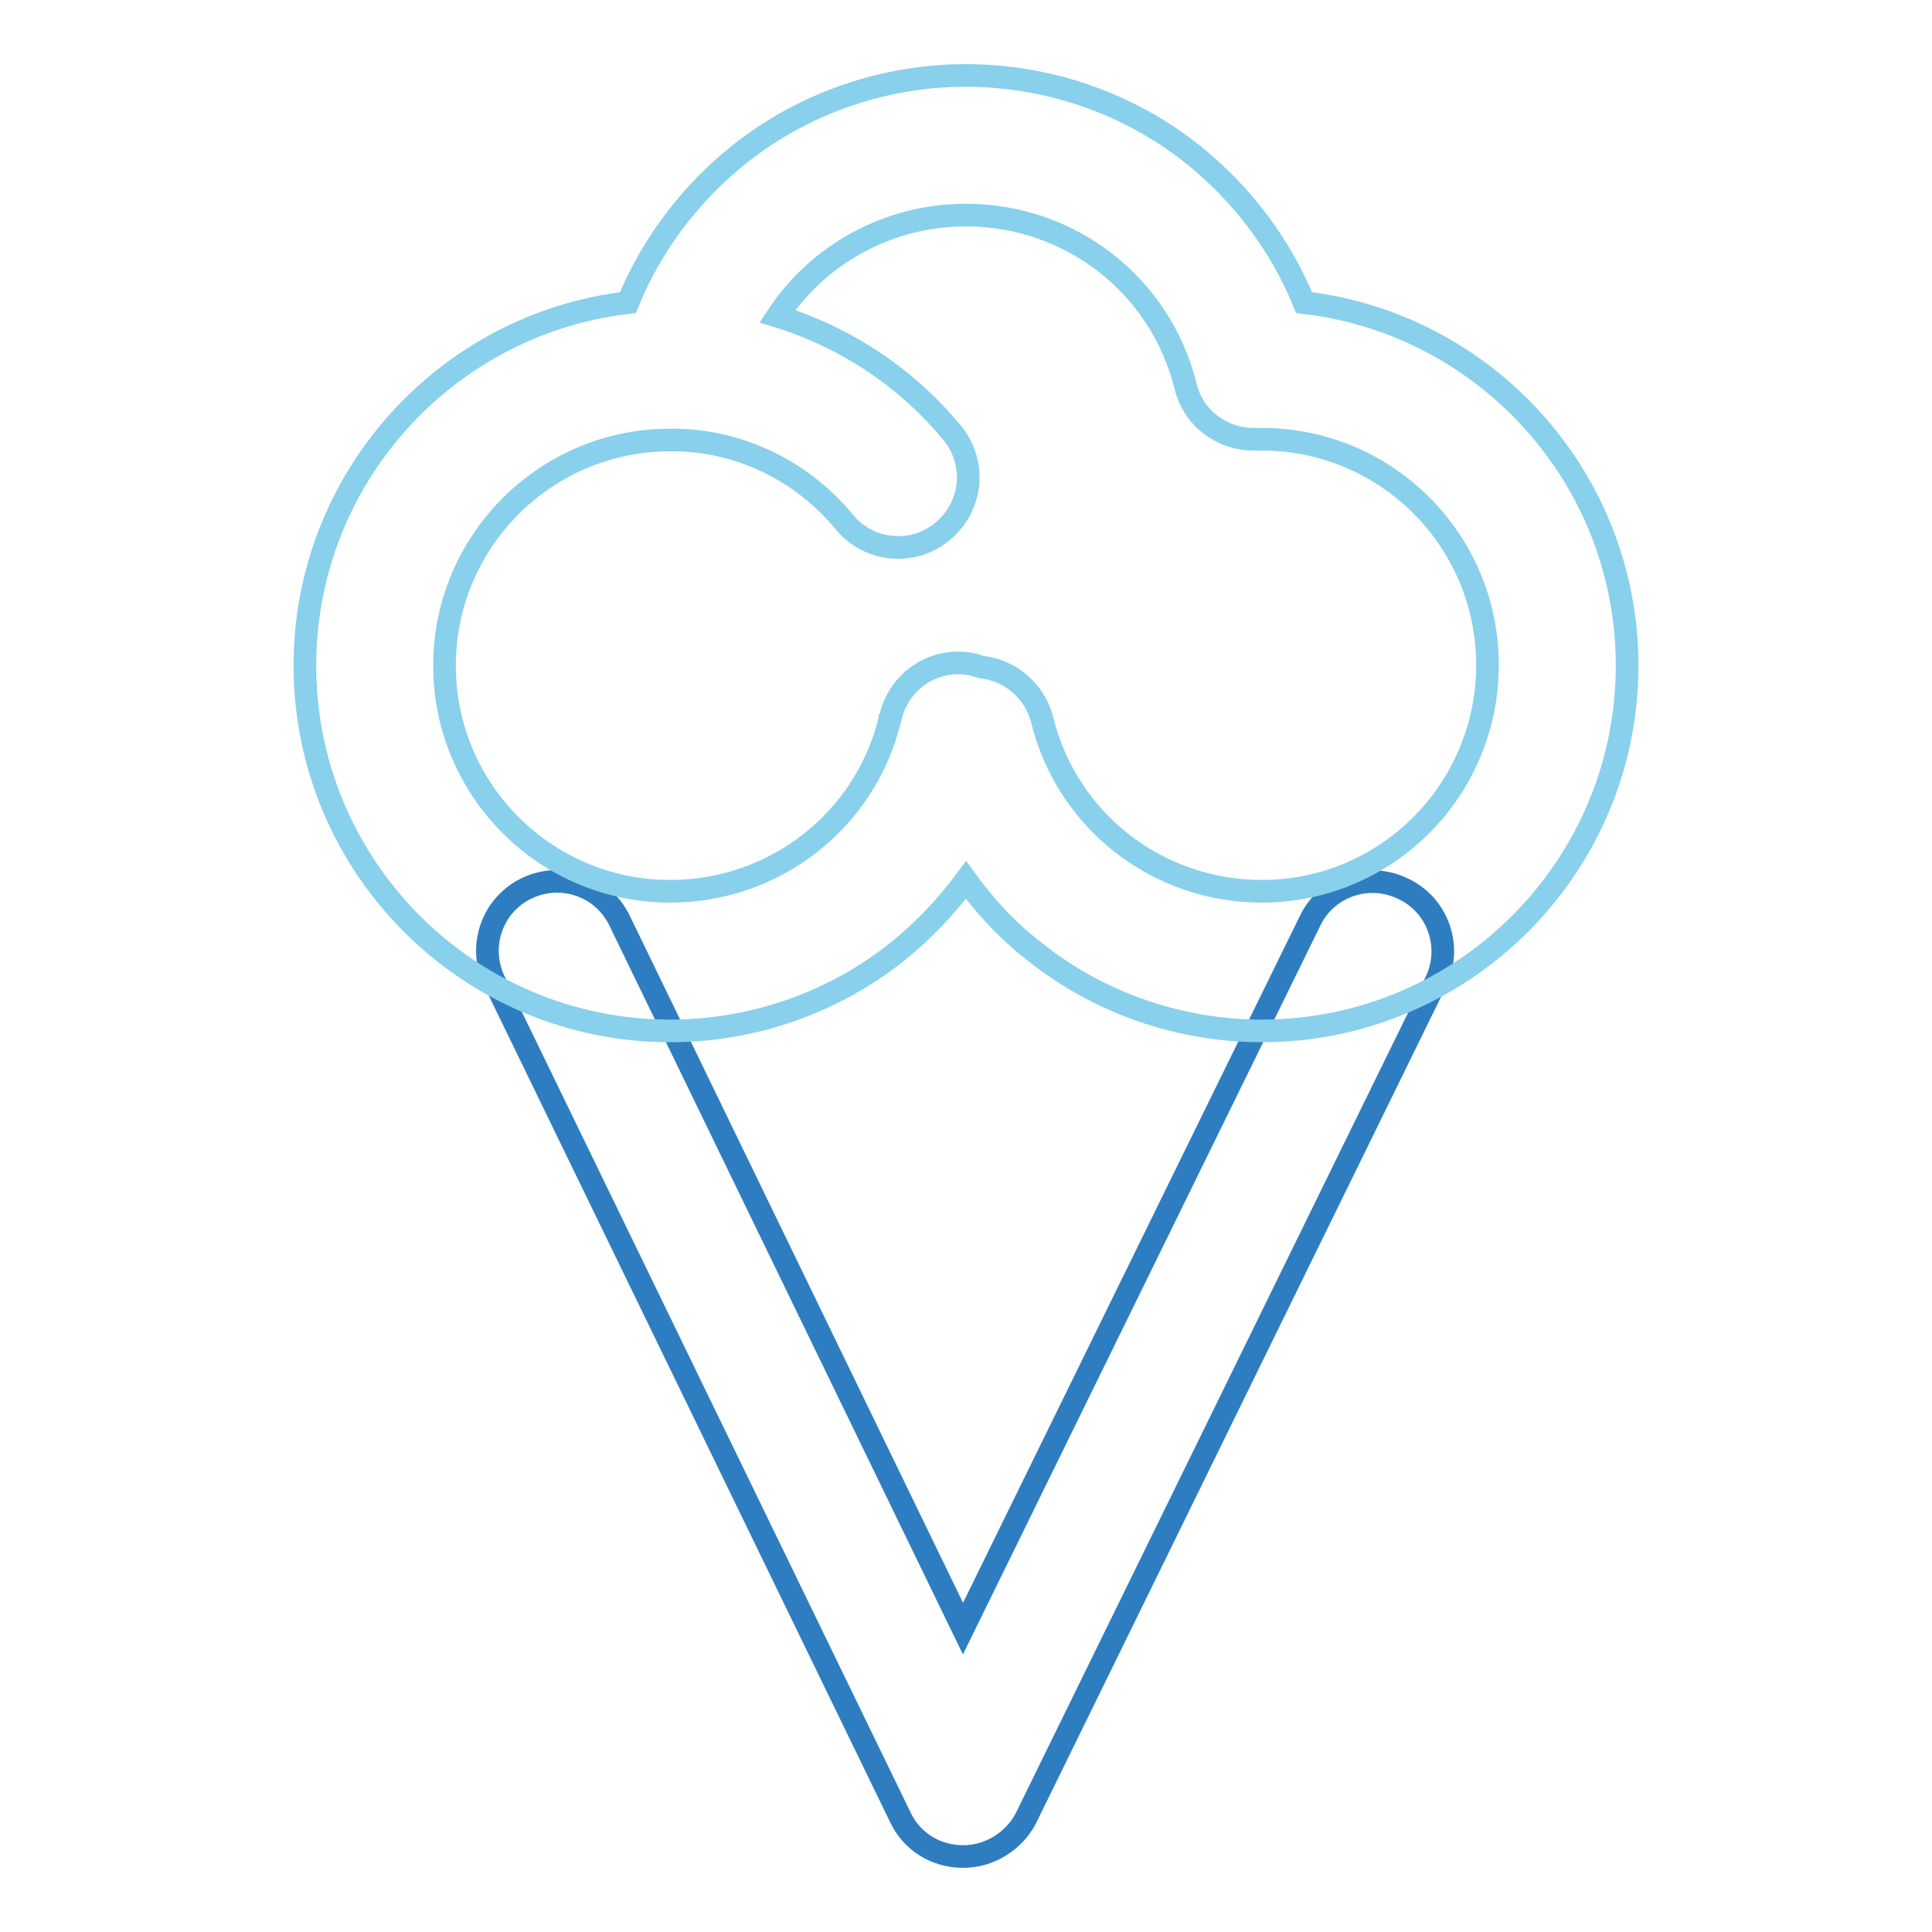
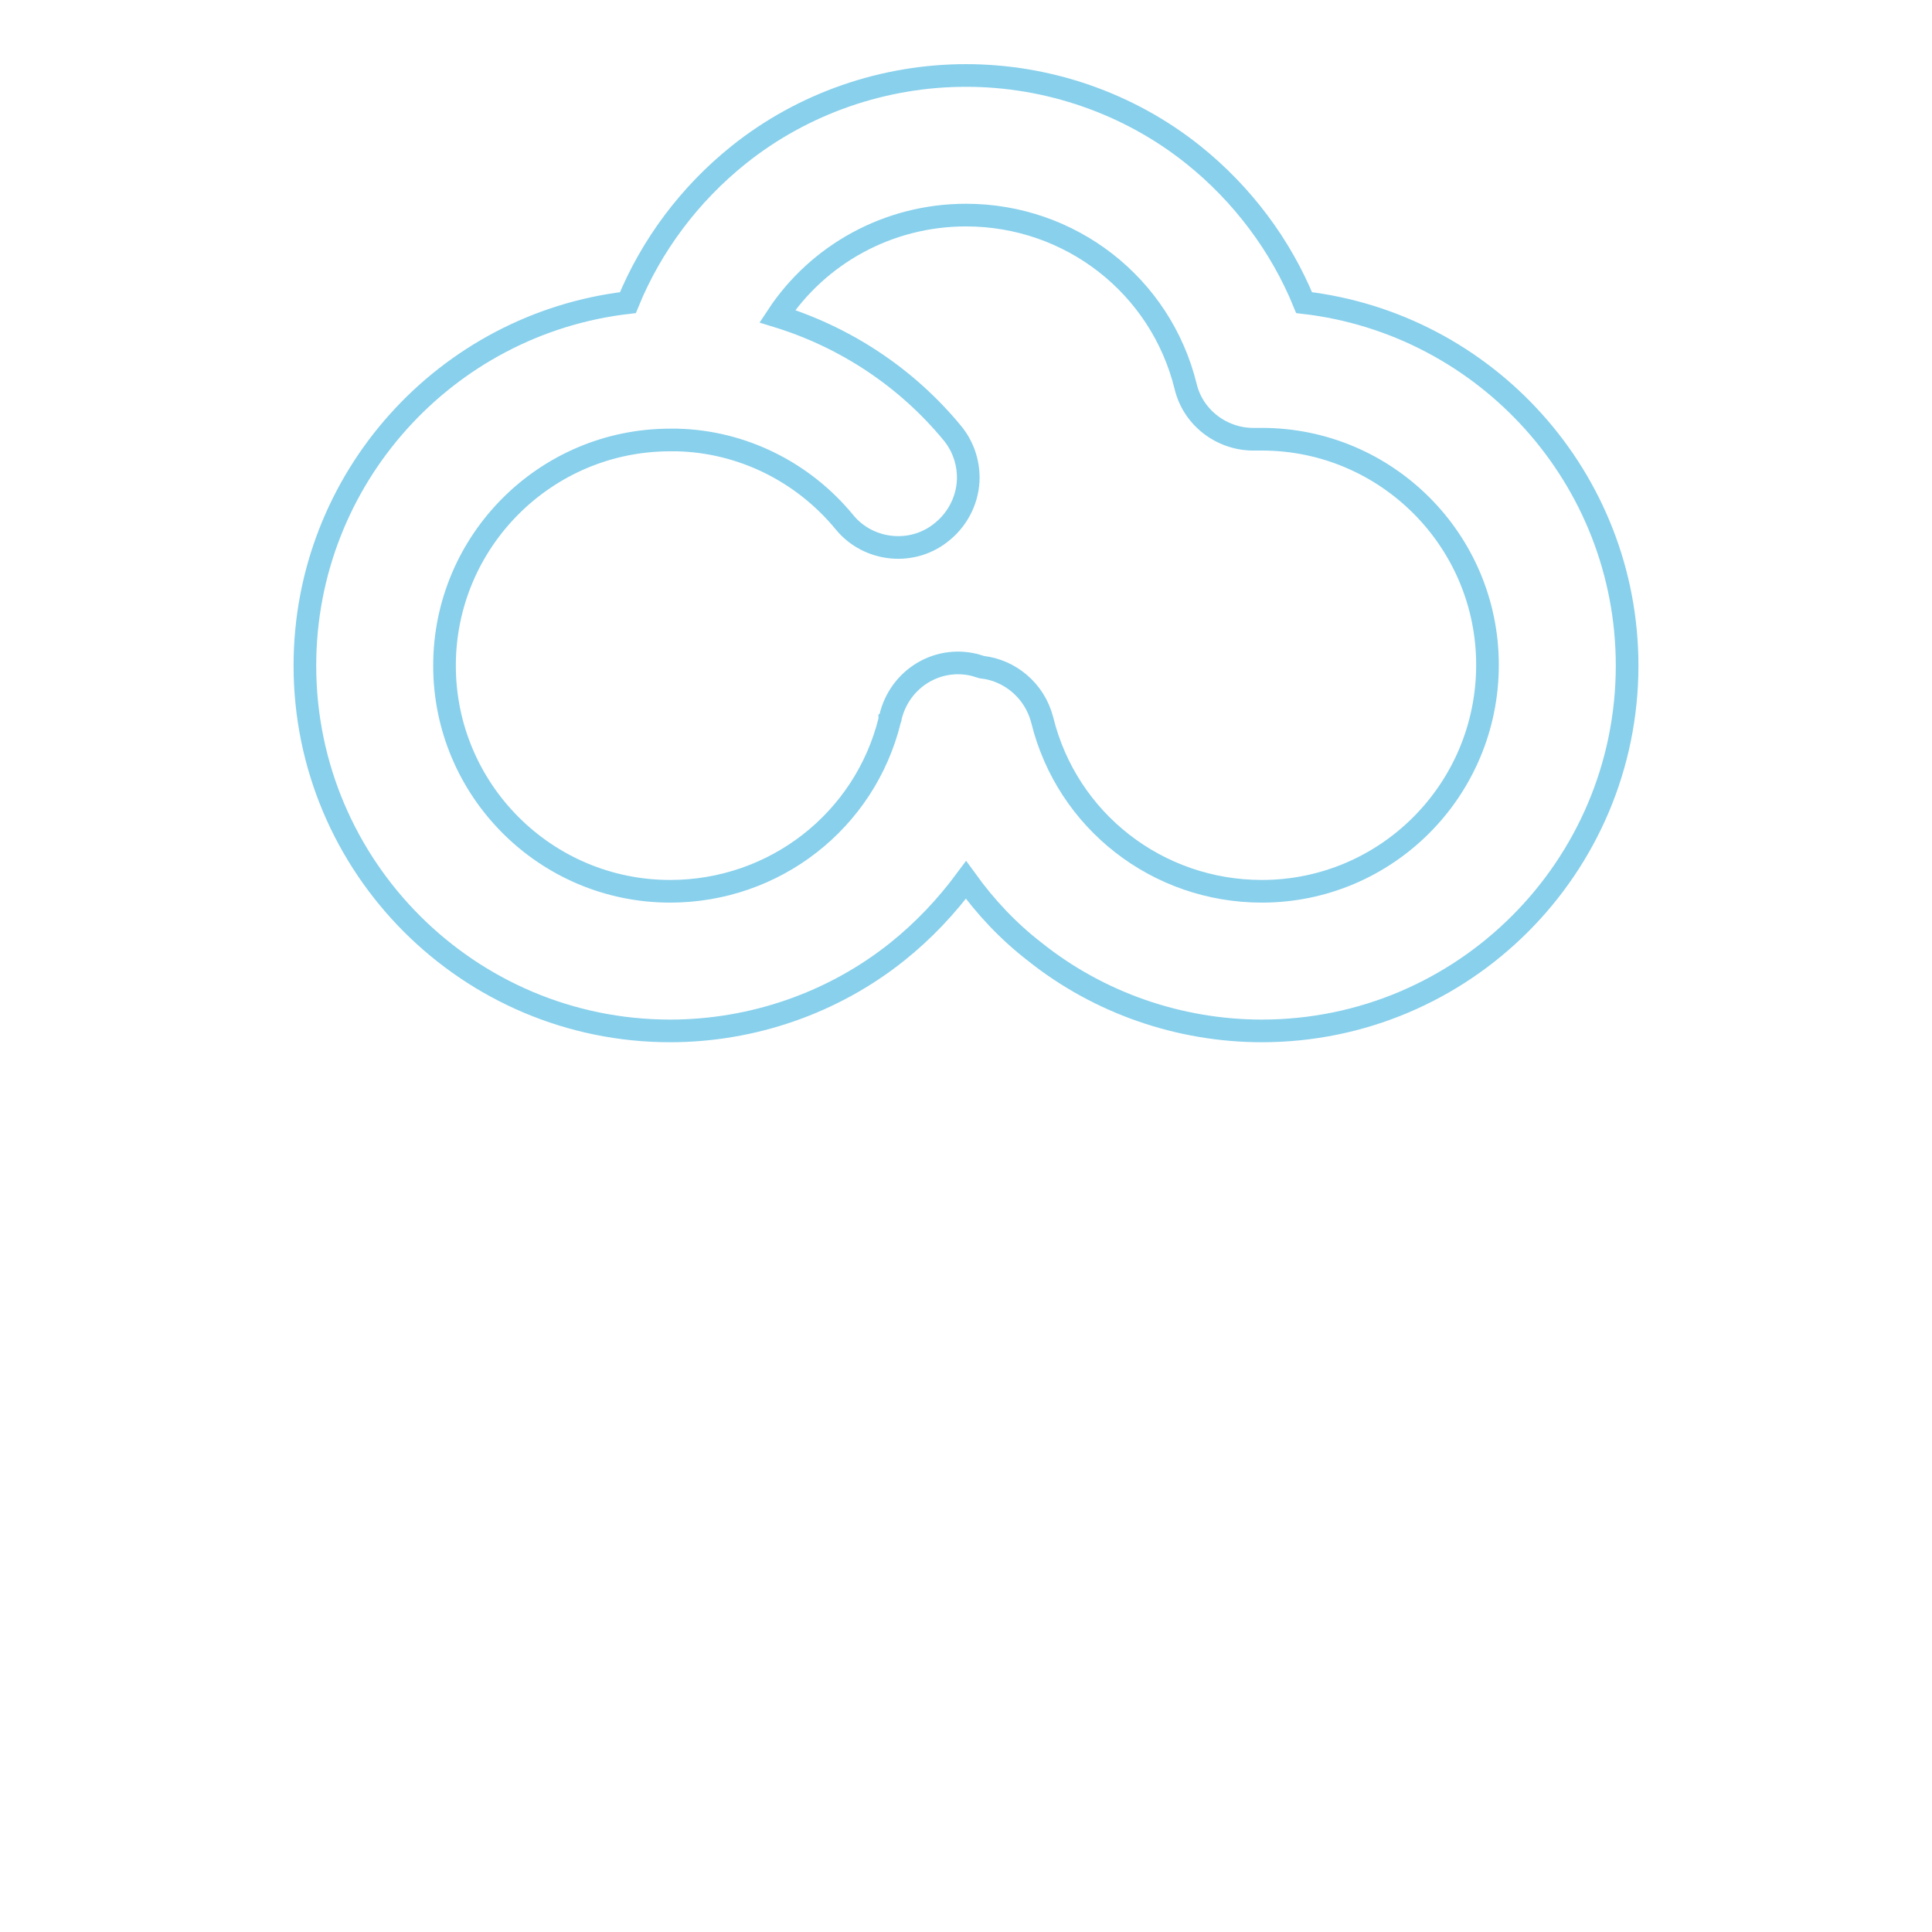
<svg xmlns="http://www.w3.org/2000/svg" version="1.1" x="0px" y="0px" viewBox="0 0 256 256" enable-background="new 0 0 256 256" xml:space="preserve">
  <g>
-     <path stroke-width="3" fill-opacity="0" stroke="#2e7dc1" d="M127.6,246L127.6,246c-3.6,0-6.8-2-8.3-5.2L65.5,130c-2.2-4.6-0.3-10.1,4.3-12.3c4.6-2.2,10.1-0.3,12.3,4.3 l45.5,93.8l46-93.8c2.2-4.6,7.8-6.5,12.4-4.2c4.6,2.2,6.5,7.8,4.2,12.4l-54.3,110.8C134.3,244,131.1,246,127.6,246L127.6,246z" />
    <path stroke-width="3" fill-opacity="0" stroke="#88d0ec" d="M172.8,40.1c-3.1-7.6-8.2-14.4-14.7-19.6C149.6,13.7,138.9,10,128,10c-10.9,0-21.6,3.7-30.1,10.5 c-6.5,5.2-11.6,12-14.7,19.6c-24.1,2.8-42.8,23.3-42.8,48.1c0,26.7,21.7,48.4,48.4,48.4c10.9,0,21.6-3.7,30.1-10.5 c3.5-2.8,6.5-6,9.1-9.5c2.6,3.6,5.6,6.8,9.1,9.5c8.5,6.8,19.2,10.5,30.1,10.5c26.7,0,48.4-21.7,48.4-48.4 C215.6,63.4,196.9,42.9,172.8,40.1L172.8,40.1z M167.2,118.1c-13.8,0-25.8-9.3-29.1-22.7c-1-3.9-4.3-6.6-8-7 c-0.3-0.1-0.7-0.2-1-0.3c-5-1.2-9.9,1.9-11.1,6.9c0,0.1,0,0.2-0.1,0.3l0,0.1c-3.3,13.4-15.3,22.7-29.1,22.7 c-16.5,0-29.9-13.4-29.9-29.9c0-16.5,13.4-29.9,29.9-29.9c0.3,0,0.6,0,0.9,0h0c8.6,0.2,16.7,4.2,22.2,10.9c3.2,3.9,9.1,4.5,13,1.2 c2.2-1.8,3.4-4.5,3.4-7.1c0-2.1-0.7-4.2-2.1-5.9c-6-7.3-14.1-12.7-23.2-15.5c5.4-8.2,14.7-13.4,25-13.4c13.8,0,25.8,9.3,29.1,22.7 c1,4.2,4.9,7.1,9.2,7c0.3,0,0.6,0,0.9,0c16.5,0,29.9,13.4,29.9,29.9C197.1,104.7,183.7,118.1,167.2,118.1L167.2,118.1z" />
  </g>
</svg>